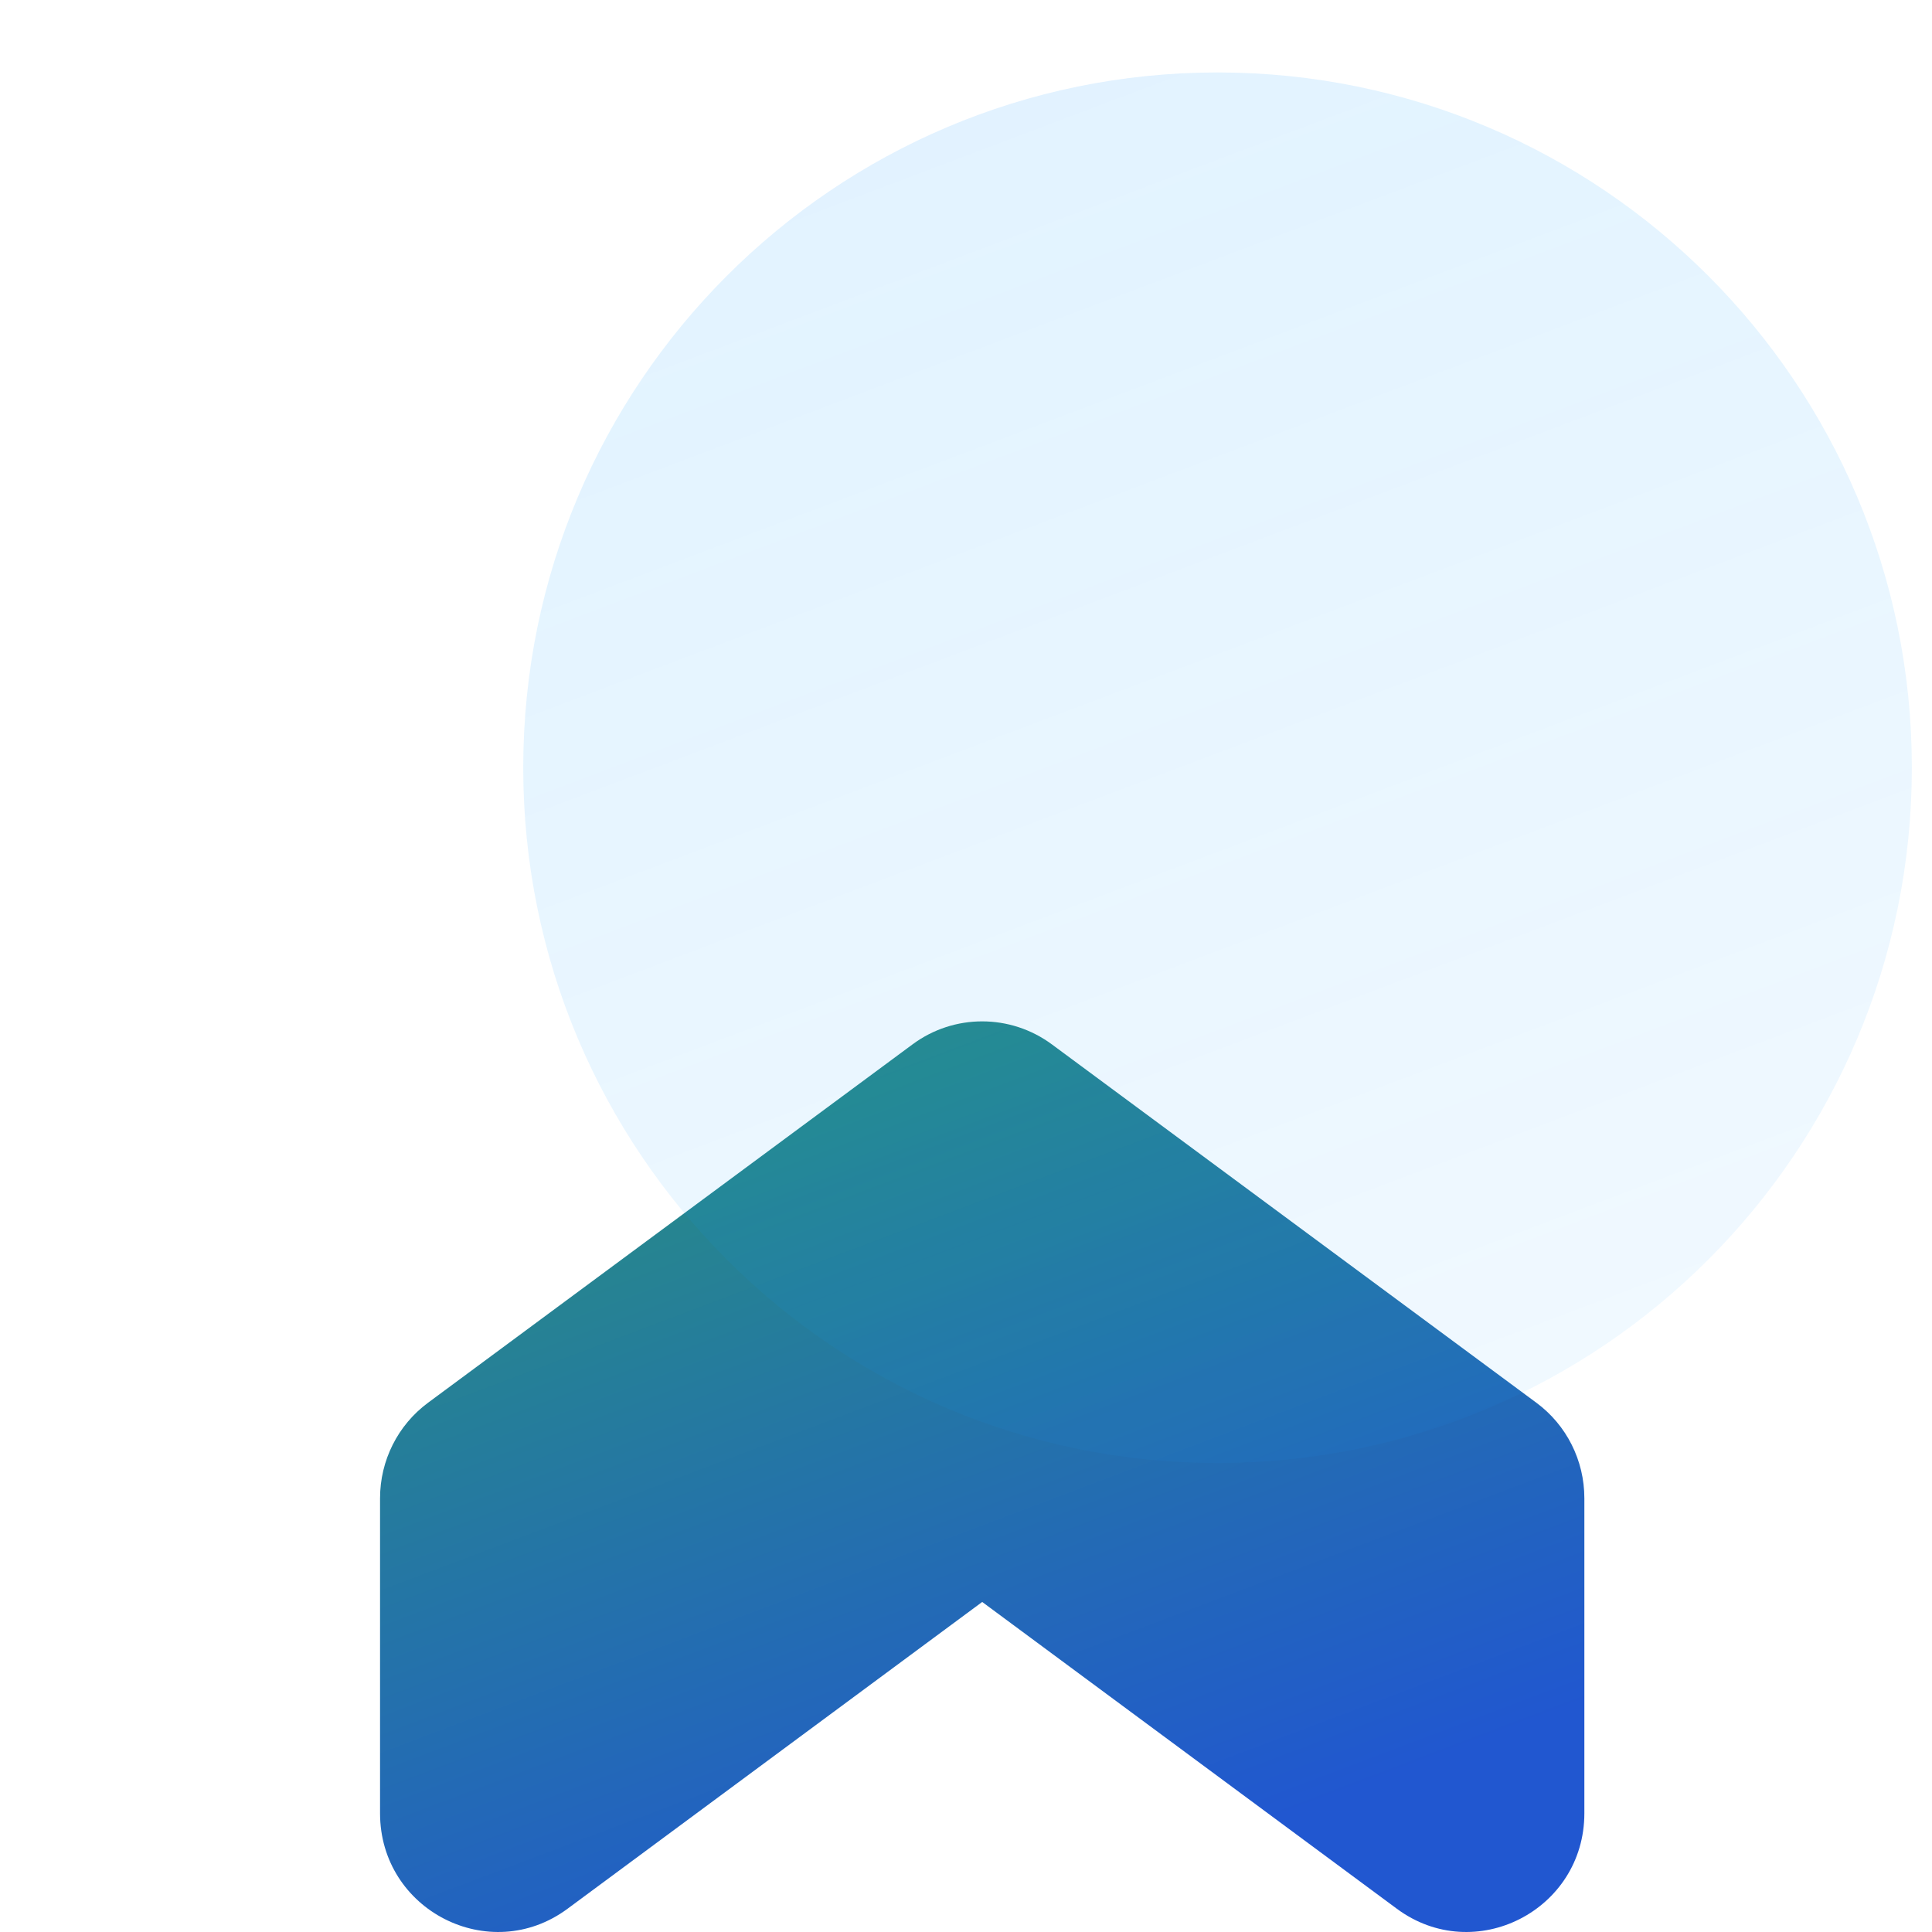
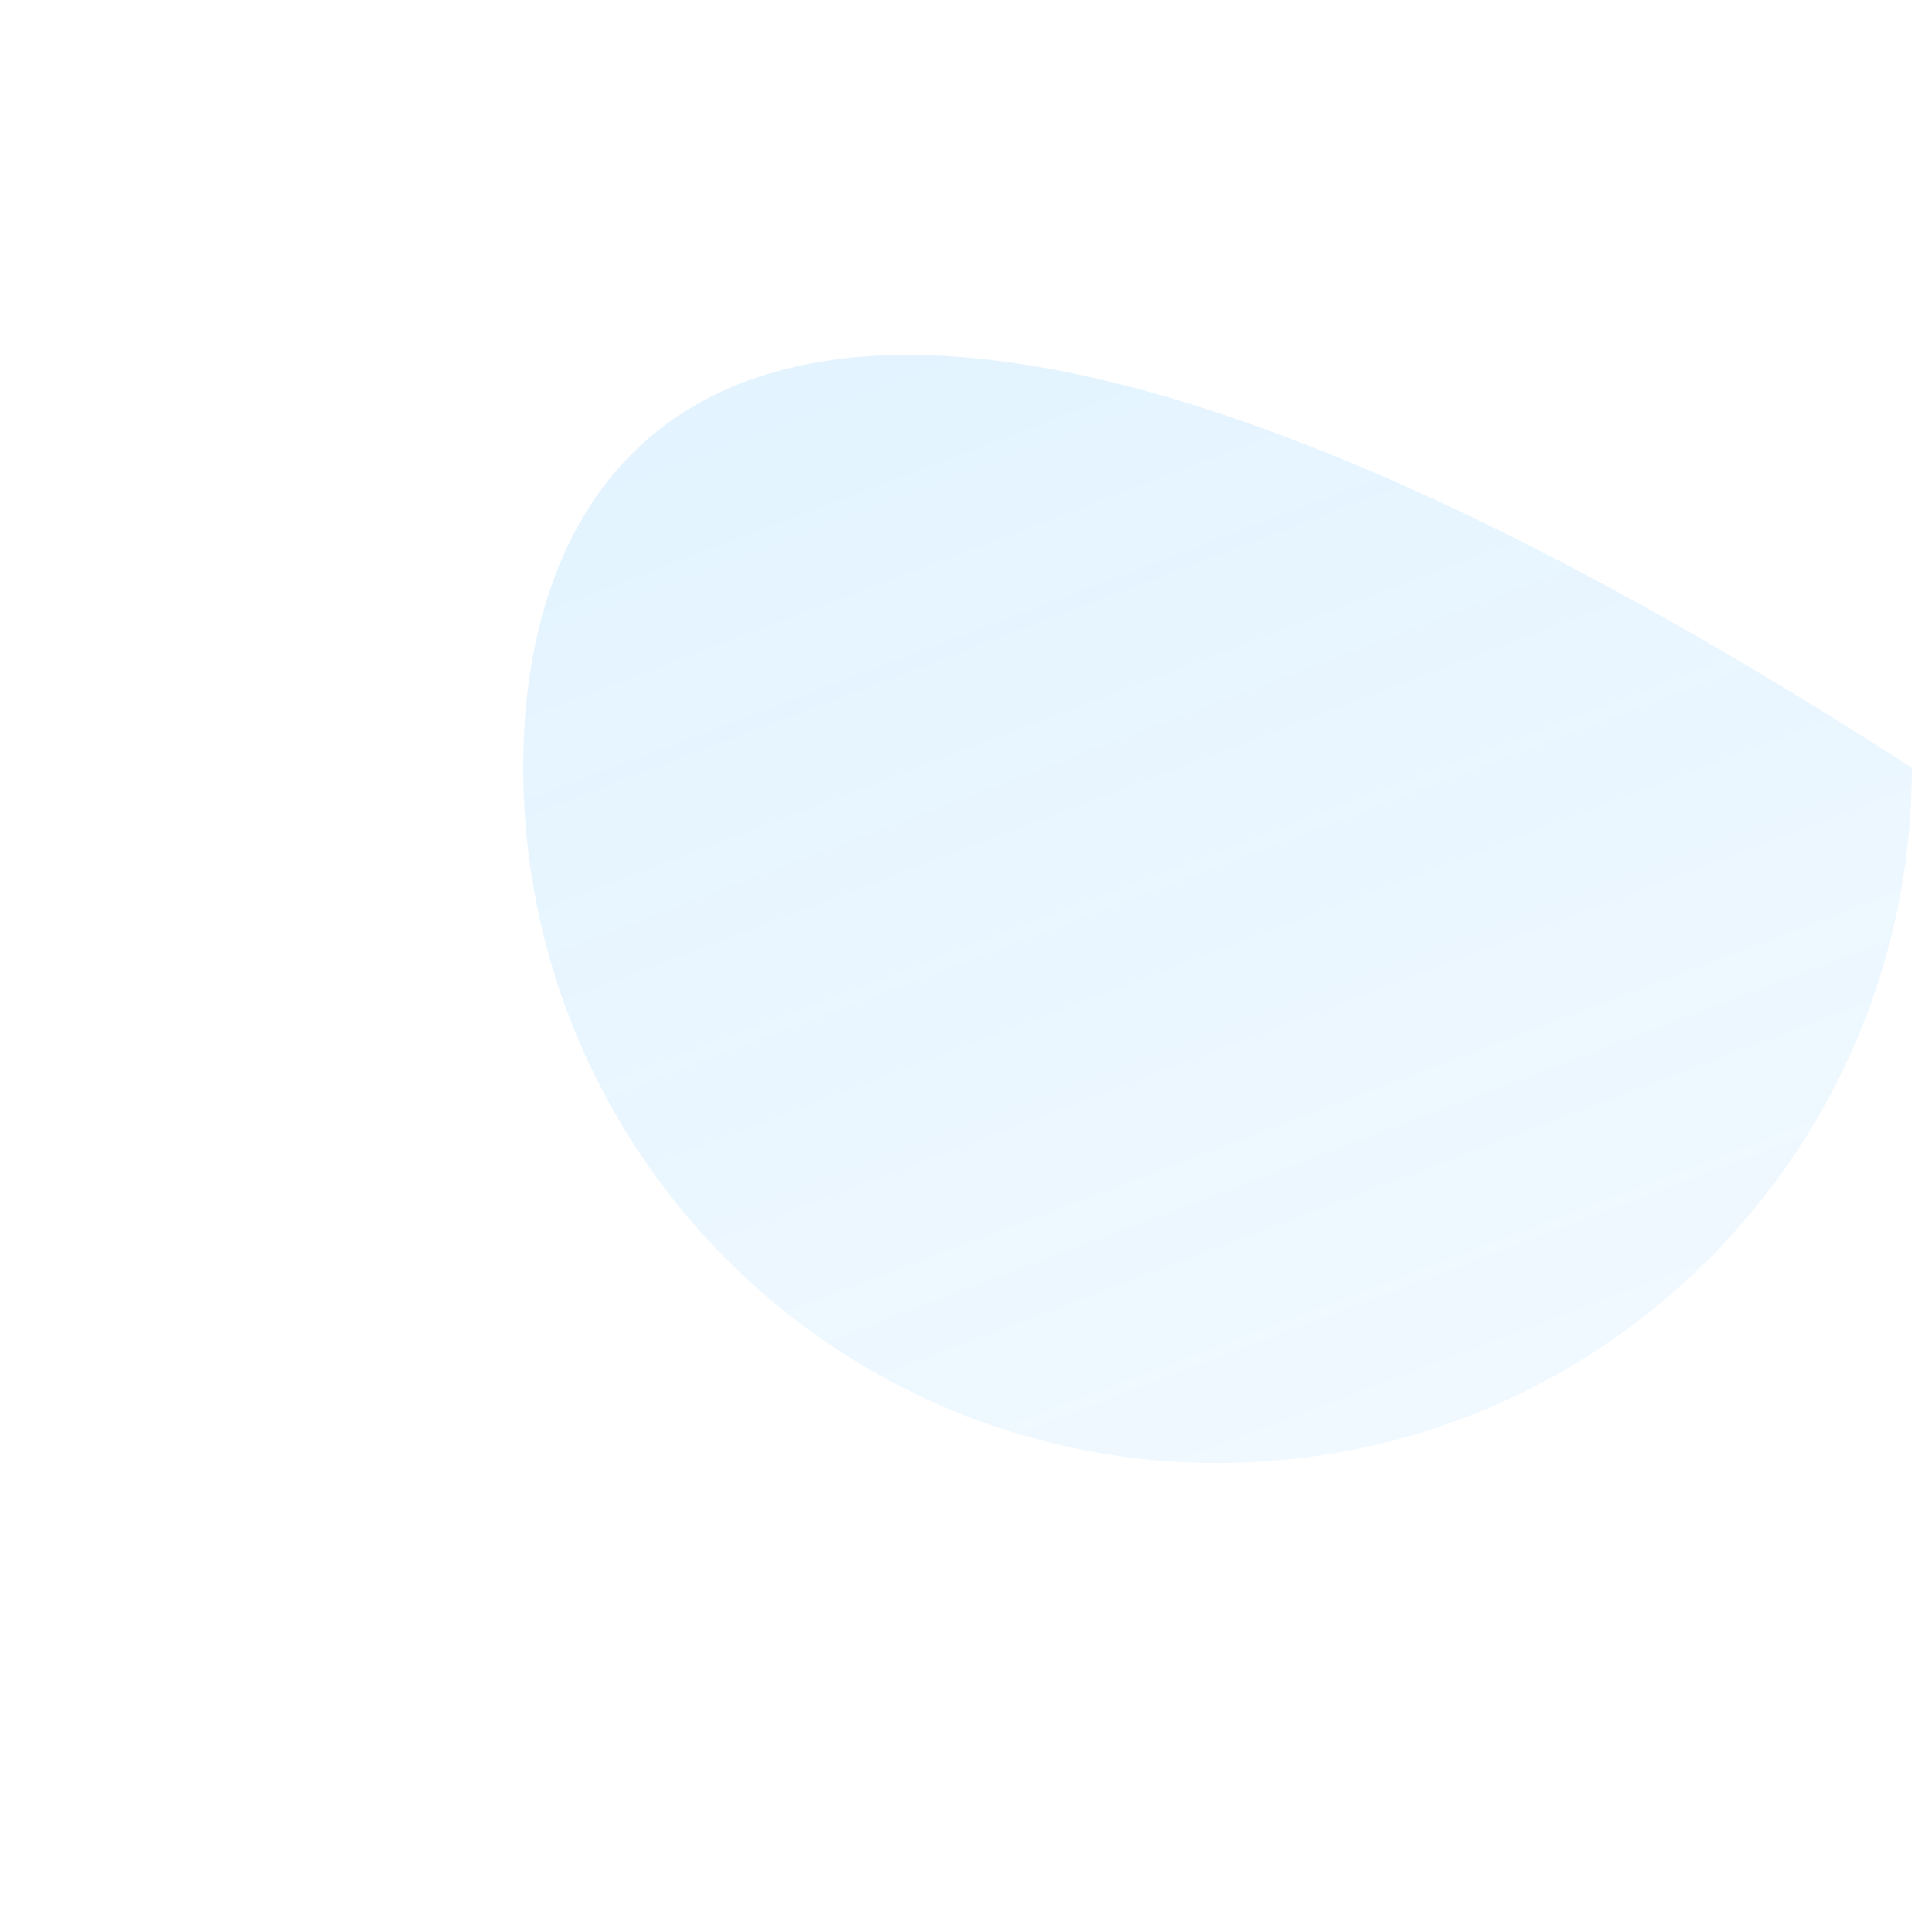
<svg xmlns="http://www.w3.org/2000/svg" width="80" height="80" viewBox="0 0 80 80" fill="none">
-   <path d="M37.785 43.246L17.726 58.083C16.474 59.008 15.737 60.474 15.737 62.038V75.084C15.737 79.104 20.279 81.42 23.498 79.039L40.671 66.334L57.843 79.039C61.063 81.42 65.605 79.104 65.605 75.084V62.038C65.605 60.474 64.868 59.008 63.616 58.083L43.557 43.246C41.837 41.975 39.499 41.975 37.785 43.246Z" fill="url(#paint0_linear_21_3468)" />
  <g filter="url(#filter0_biiii_21_3468)">
-     <path d="M40.416 57.58C56.295 57.58 69.166 44.69 69.166 28.79C69.166 12.89 56.295 0 40.416 0C24.538 0 11.666 12.89 11.666 28.79C11.666 44.69 24.538 57.58 40.416 57.58Z" fill="url(#paint1_linear_21_3468)" />
+     <path d="M40.416 57.58C56.295 57.58 69.166 44.69 69.166 28.79C24.538 0 11.666 12.89 11.666 28.79C11.666 44.69 24.538 57.58 40.416 57.58Z" fill="url(#paint1_linear_21_3468)" />
  </g>
  <defs>
    <filter id="filter0_biiii_21_3468" x="-9.334" y="-21" width="99.5" height="99.58" filterUnits="userSpaceOnUse" color-interpolation-filters="sRGB">
      <feFlood flood-opacity="0" result="BackgroundImageFix" />
      <feGaussianBlur in="BackgroundImageFix" stdDeviation="10.5" />
      <feComposite in2="SourceAlpha" operator="in" result="effect1_backgroundBlur_21_3468" />
      <feBlend mode="normal" in="SourceGraphic" in2="effect1_backgroundBlur_21_3468" result="shape" />
      <feColorMatrix in="SourceAlpha" type="matrix" values="0 0 0 0 0 0 0 0 0 0 0 0 0 0 0 0 0 0 127 0" result="hardAlpha" />
      <feOffset dx="10" dy="10" />
      <feGaussianBlur stdDeviation="11.5" />
      <feComposite in2="hardAlpha" operator="arithmetic" k2="-1" k3="1" />
      <feColorMatrix type="matrix" values="0 0 0 0 0.051 0 0 0 0 0.604 0 0 0 0 1 0 0 0 0.18 0" />
      <feBlend mode="normal" in2="shape" result="effect2_innerShadow_21_3468" />
      <feColorMatrix in="SourceAlpha" type="matrix" values="0 0 0 0 0 0 0 0 0 0 0 0 0 0 0 0 0 0 127 0" result="hardAlpha" />
      <feOffset dy="2" />
      <feGaussianBlur stdDeviation="3" />
      <feComposite in2="hardAlpha" operator="arithmetic" k2="-1" k3="1" />
      <feColorMatrix type="matrix" values="0 0 0 0 1 0 0 0 0 1 0 0 0 0 1 0 0 0 0.05 0" />
      <feBlend mode="normal" in2="effect2_innerShadow_21_3468" result="effect3_innerShadow_21_3468" />
      <feColorMatrix in="SourceAlpha" type="matrix" values="0 0 0 0 0 0 0 0 0 0 0 0 0 0 0 0 0 0 127 0" result="hardAlpha" />
      <feOffset dy="1" />
      <feComposite in2="hardAlpha" operator="arithmetic" k2="-1" k3="1" />
      <feColorMatrix type="matrix" values="0 0 0 0 1 0 0 0 0 1 0 0 0 0 1 0 0 0 0.05 0" />
      <feBlend mode="normal" in2="effect3_innerShadow_21_3468" result="effect4_innerShadow_21_3468" />
      <feColorMatrix in="SourceAlpha" type="matrix" values="0 0 0 0 0 0 0 0 0 0 0 0 0 0 0 0 0 0 127 0" result="hardAlpha" />
      <feOffset dy="-10" />
      <feGaussianBlur stdDeviation="5" />
      <feComposite in2="hardAlpha" operator="arithmetic" k2="-1" k3="1" />
      <feColorMatrix type="matrix" values="0 0 0 0 0.051 0 0 0 0 0.604 0 0 0 0 1 0 0 0 0.4 0" />
      <feBlend mode="overlay" in2="effect4_innerShadow_21_3468" result="effect5_innerShadow_21_3468" />
    </filter>
    <linearGradient id="paint0_linear_21_3468" x1="15.737" y1="42.293" x2="31.329" y2="83.532" gradientUnits="userSpaceOnUse">
      <stop stop-color="#289678" />
      <stop offset="1" stop-color="#2157D0" />
    </linearGradient>
    <linearGradient id="paint1_linear_21_3468" x1="40.416" y1="113.976" x2="2.442" y2="13.458" gradientUnits="userSpaceOnUse">
      <stop stop-color="#0D9AFF" stop-opacity="0.01" />
      <stop offset="1" stop-color="#0D9AFF" stop-opacity="0.12" />
    </linearGradient>
  </defs>
</svg>